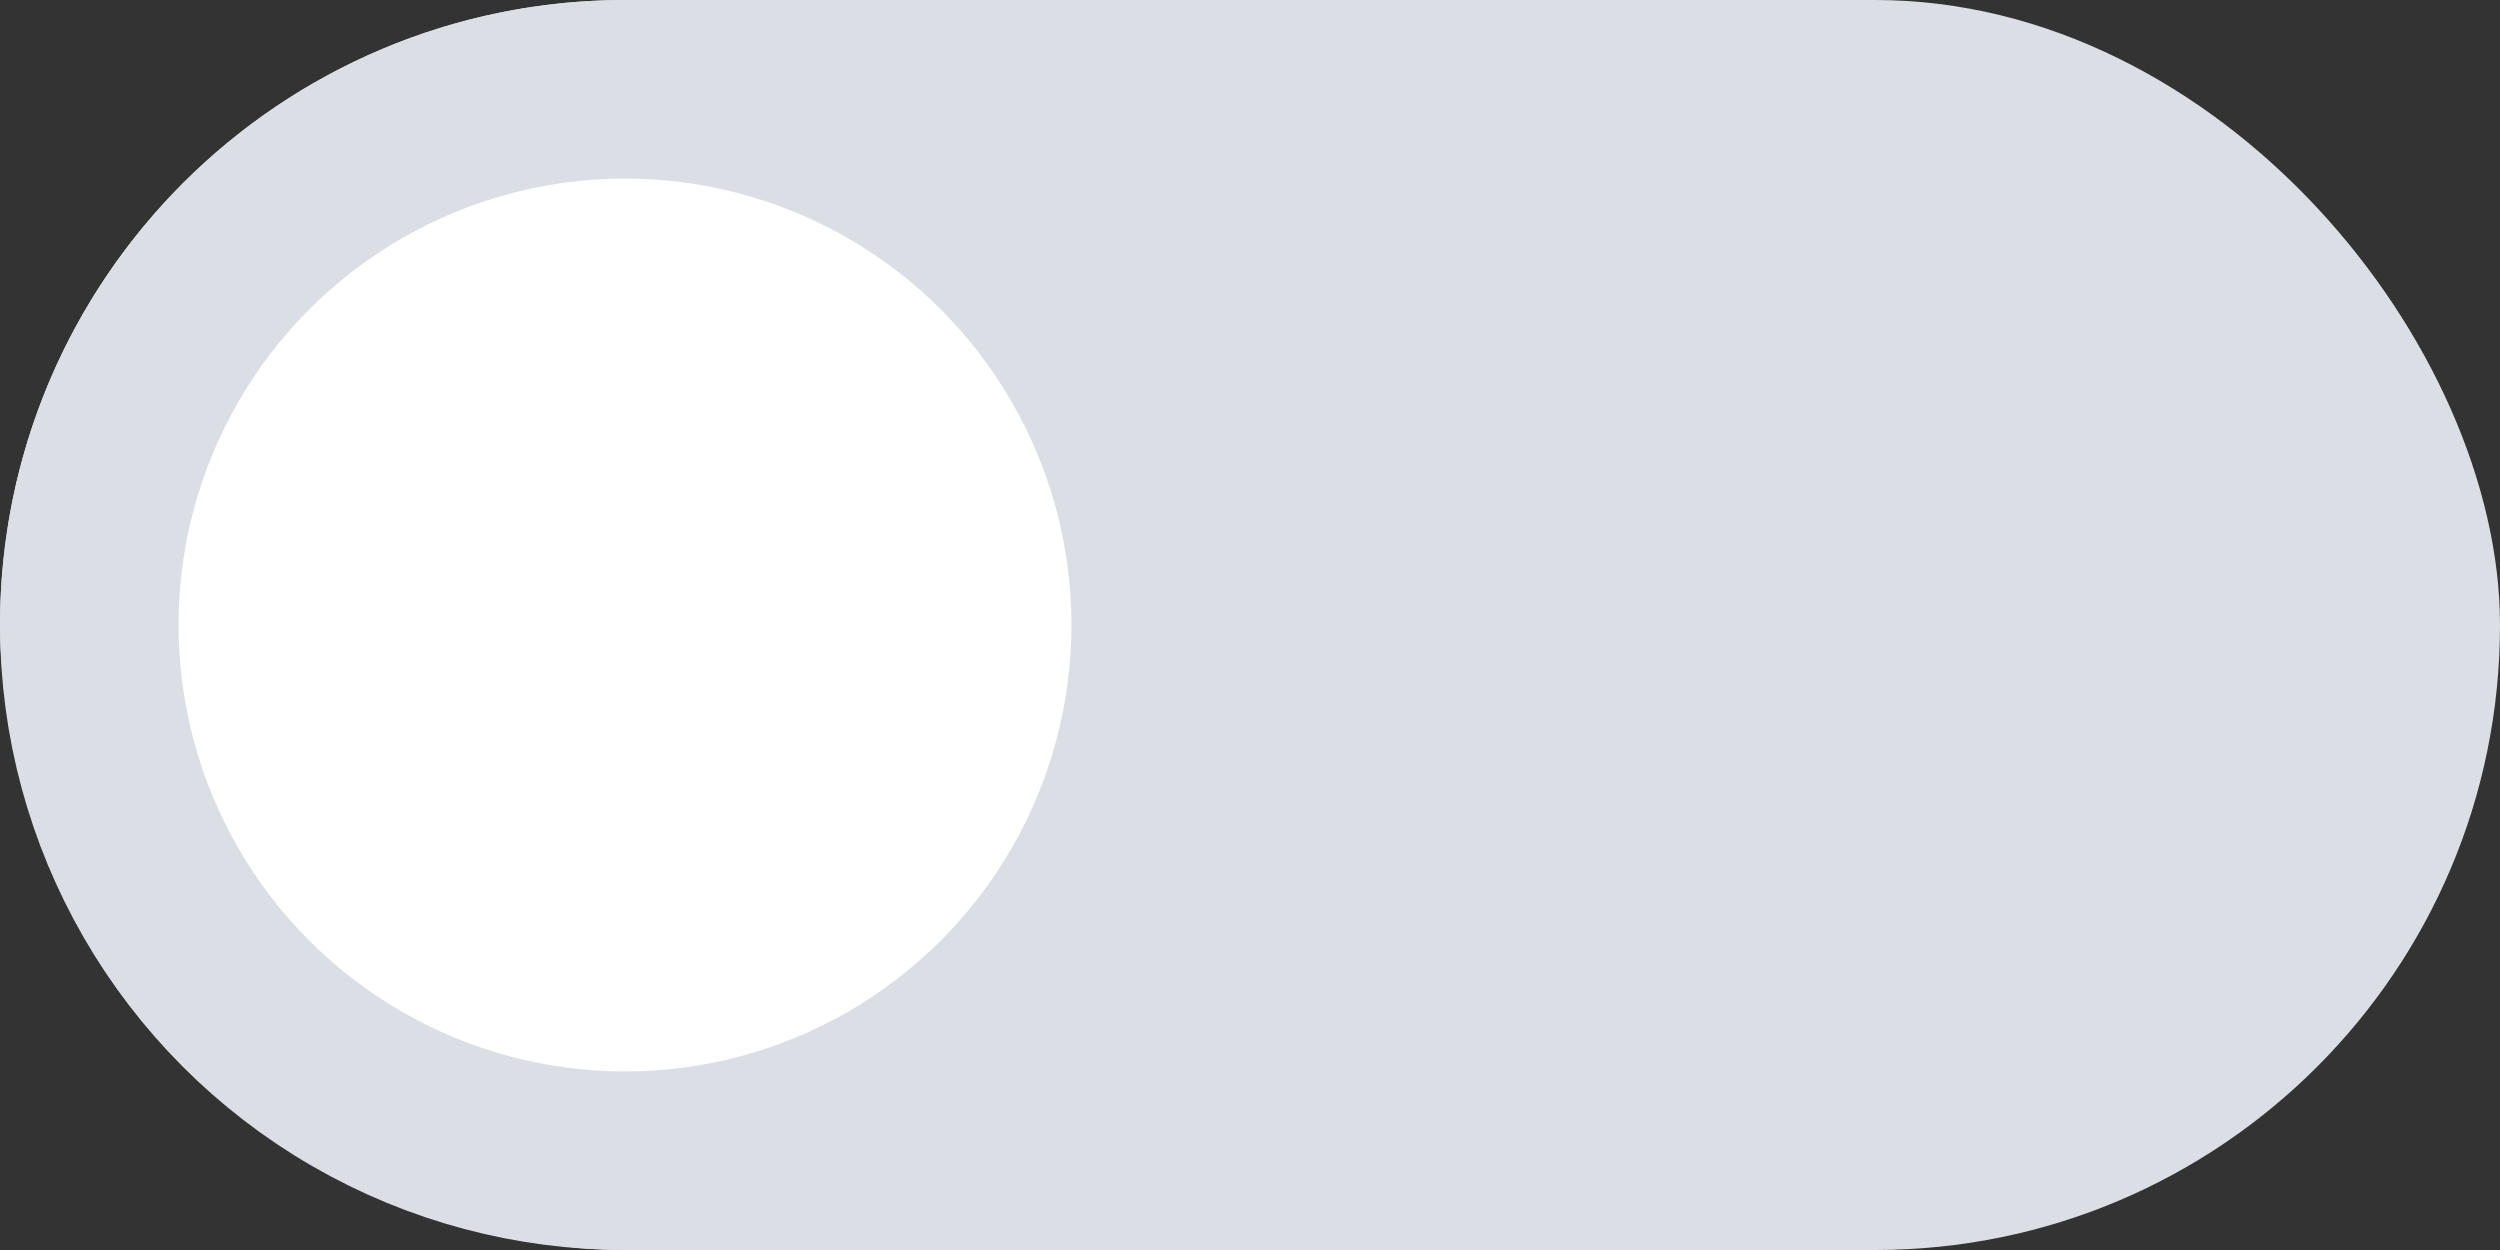
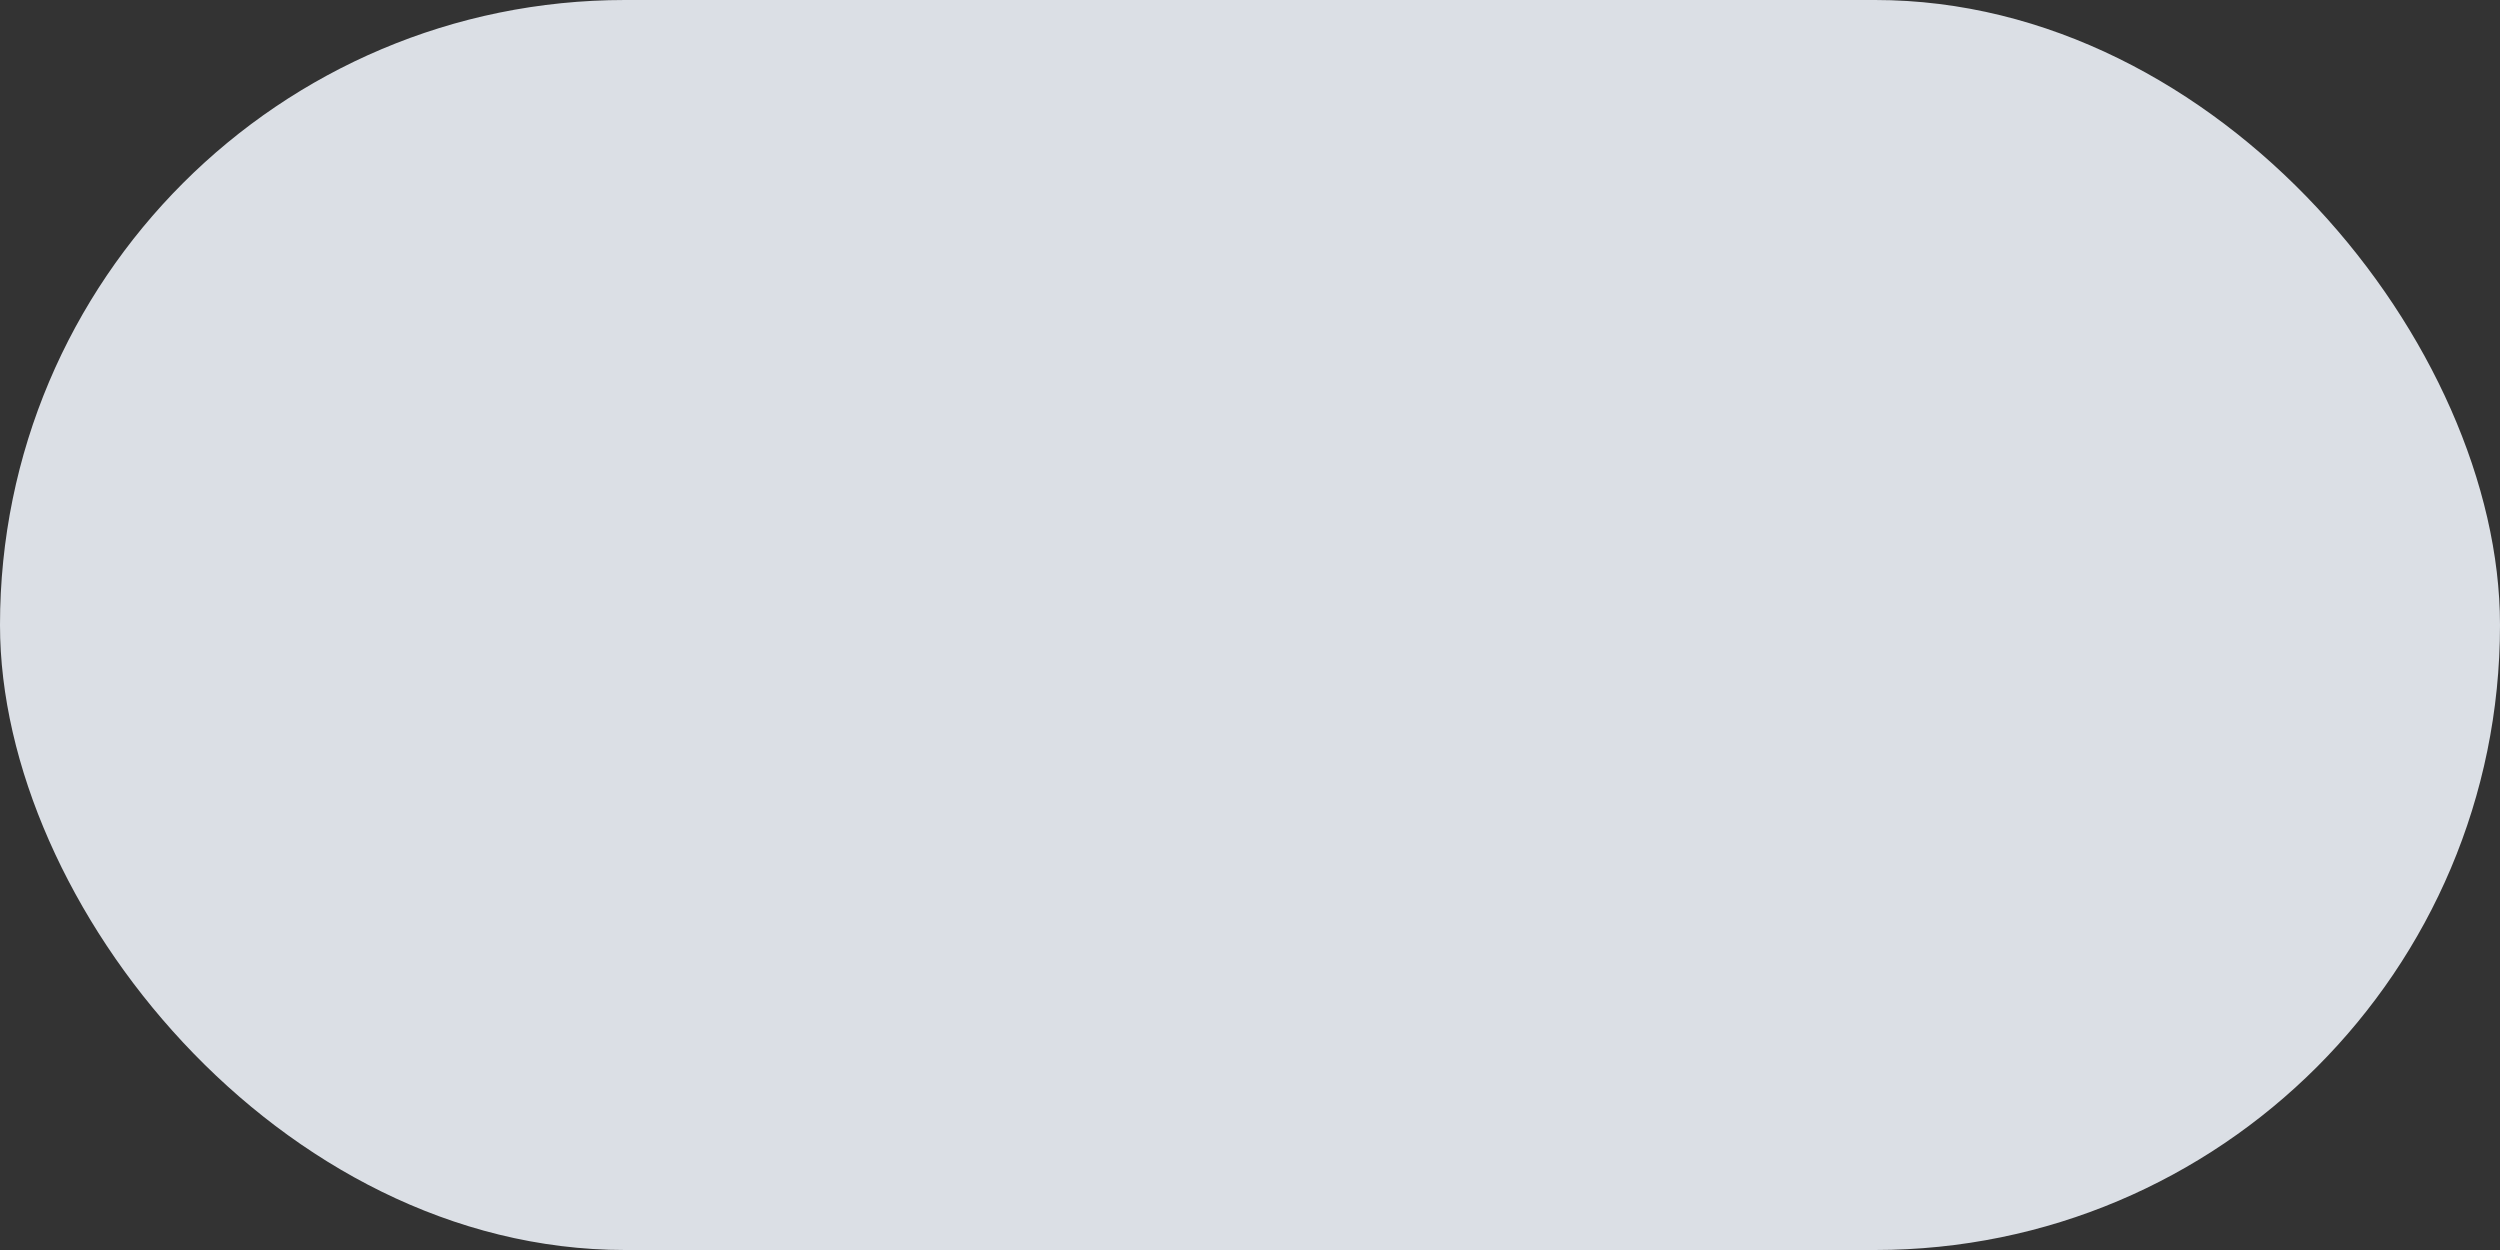
<svg xmlns="http://www.w3.org/2000/svg" width="28" height="14" viewBox="0 0 28 14" fill="none">
  <rect x="0" y="0" width="28" height="14" fill="#333333" stroke="none" />
  <rect width="28" height="14" rx="7" fill="#DBDFE5" />
-   <circle cx="7" cy="7" r="6" fill="white" stroke="#DBDFE5" stroke-width="2" />
</svg>